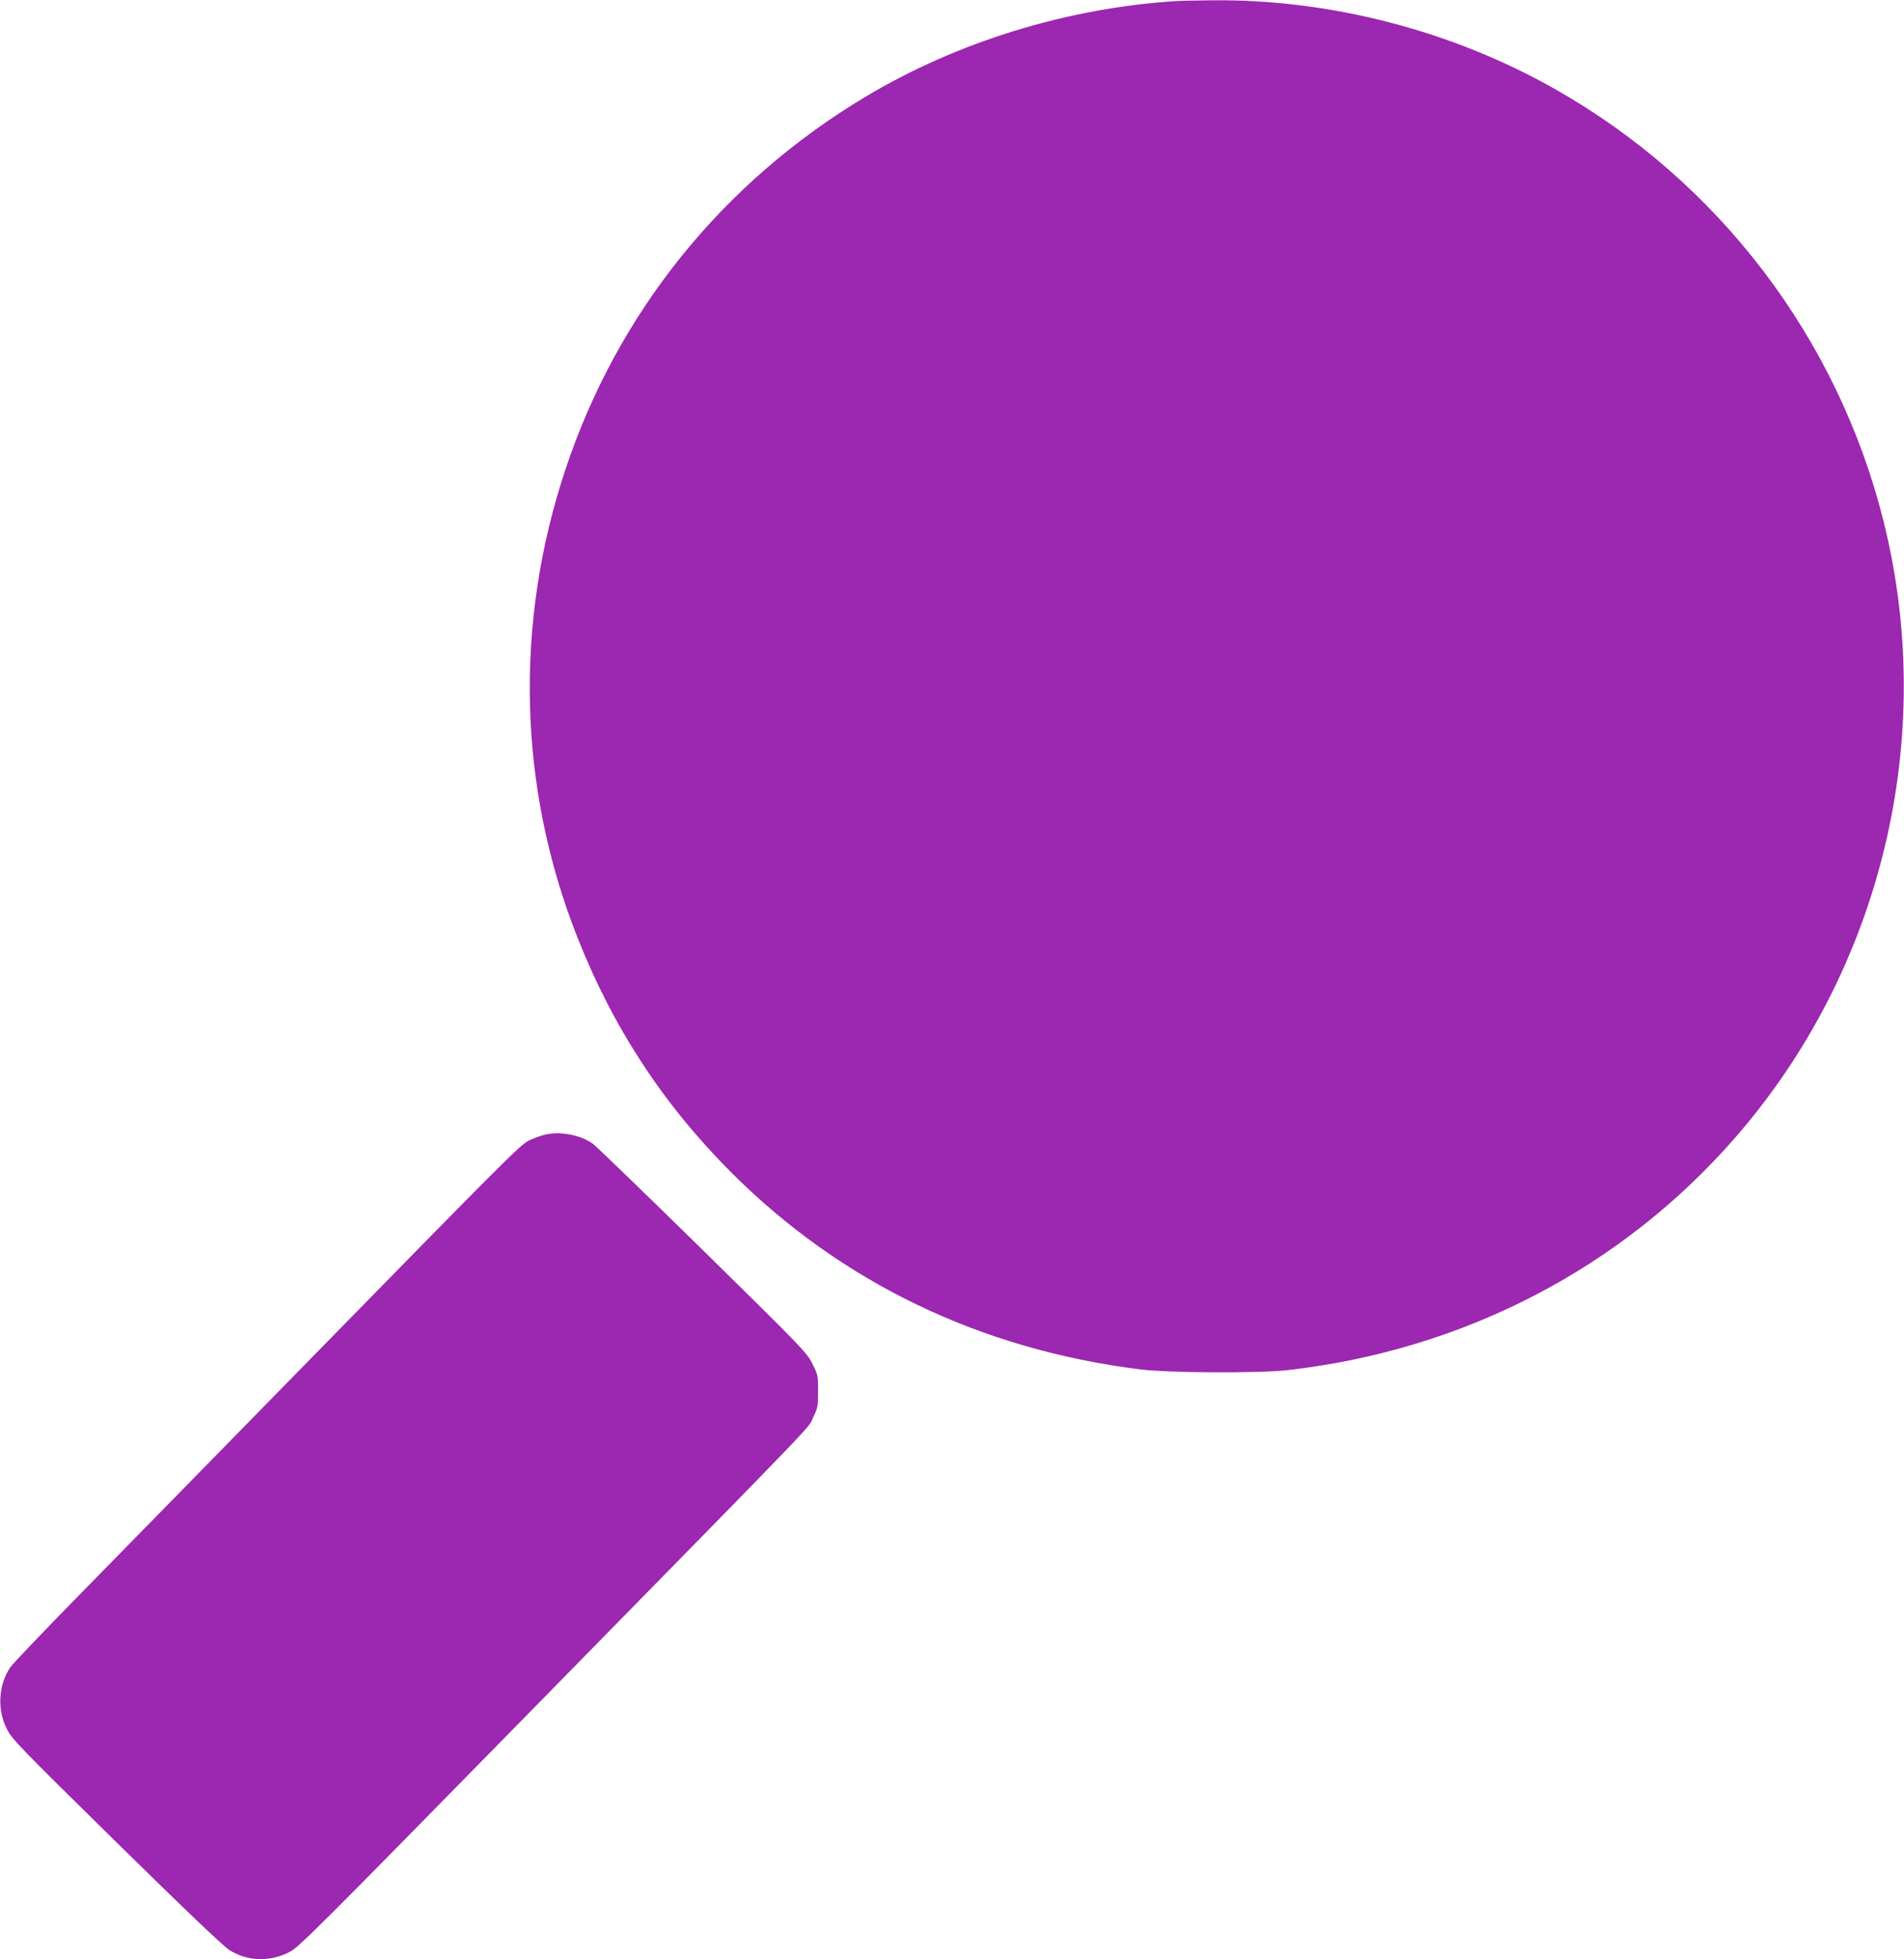
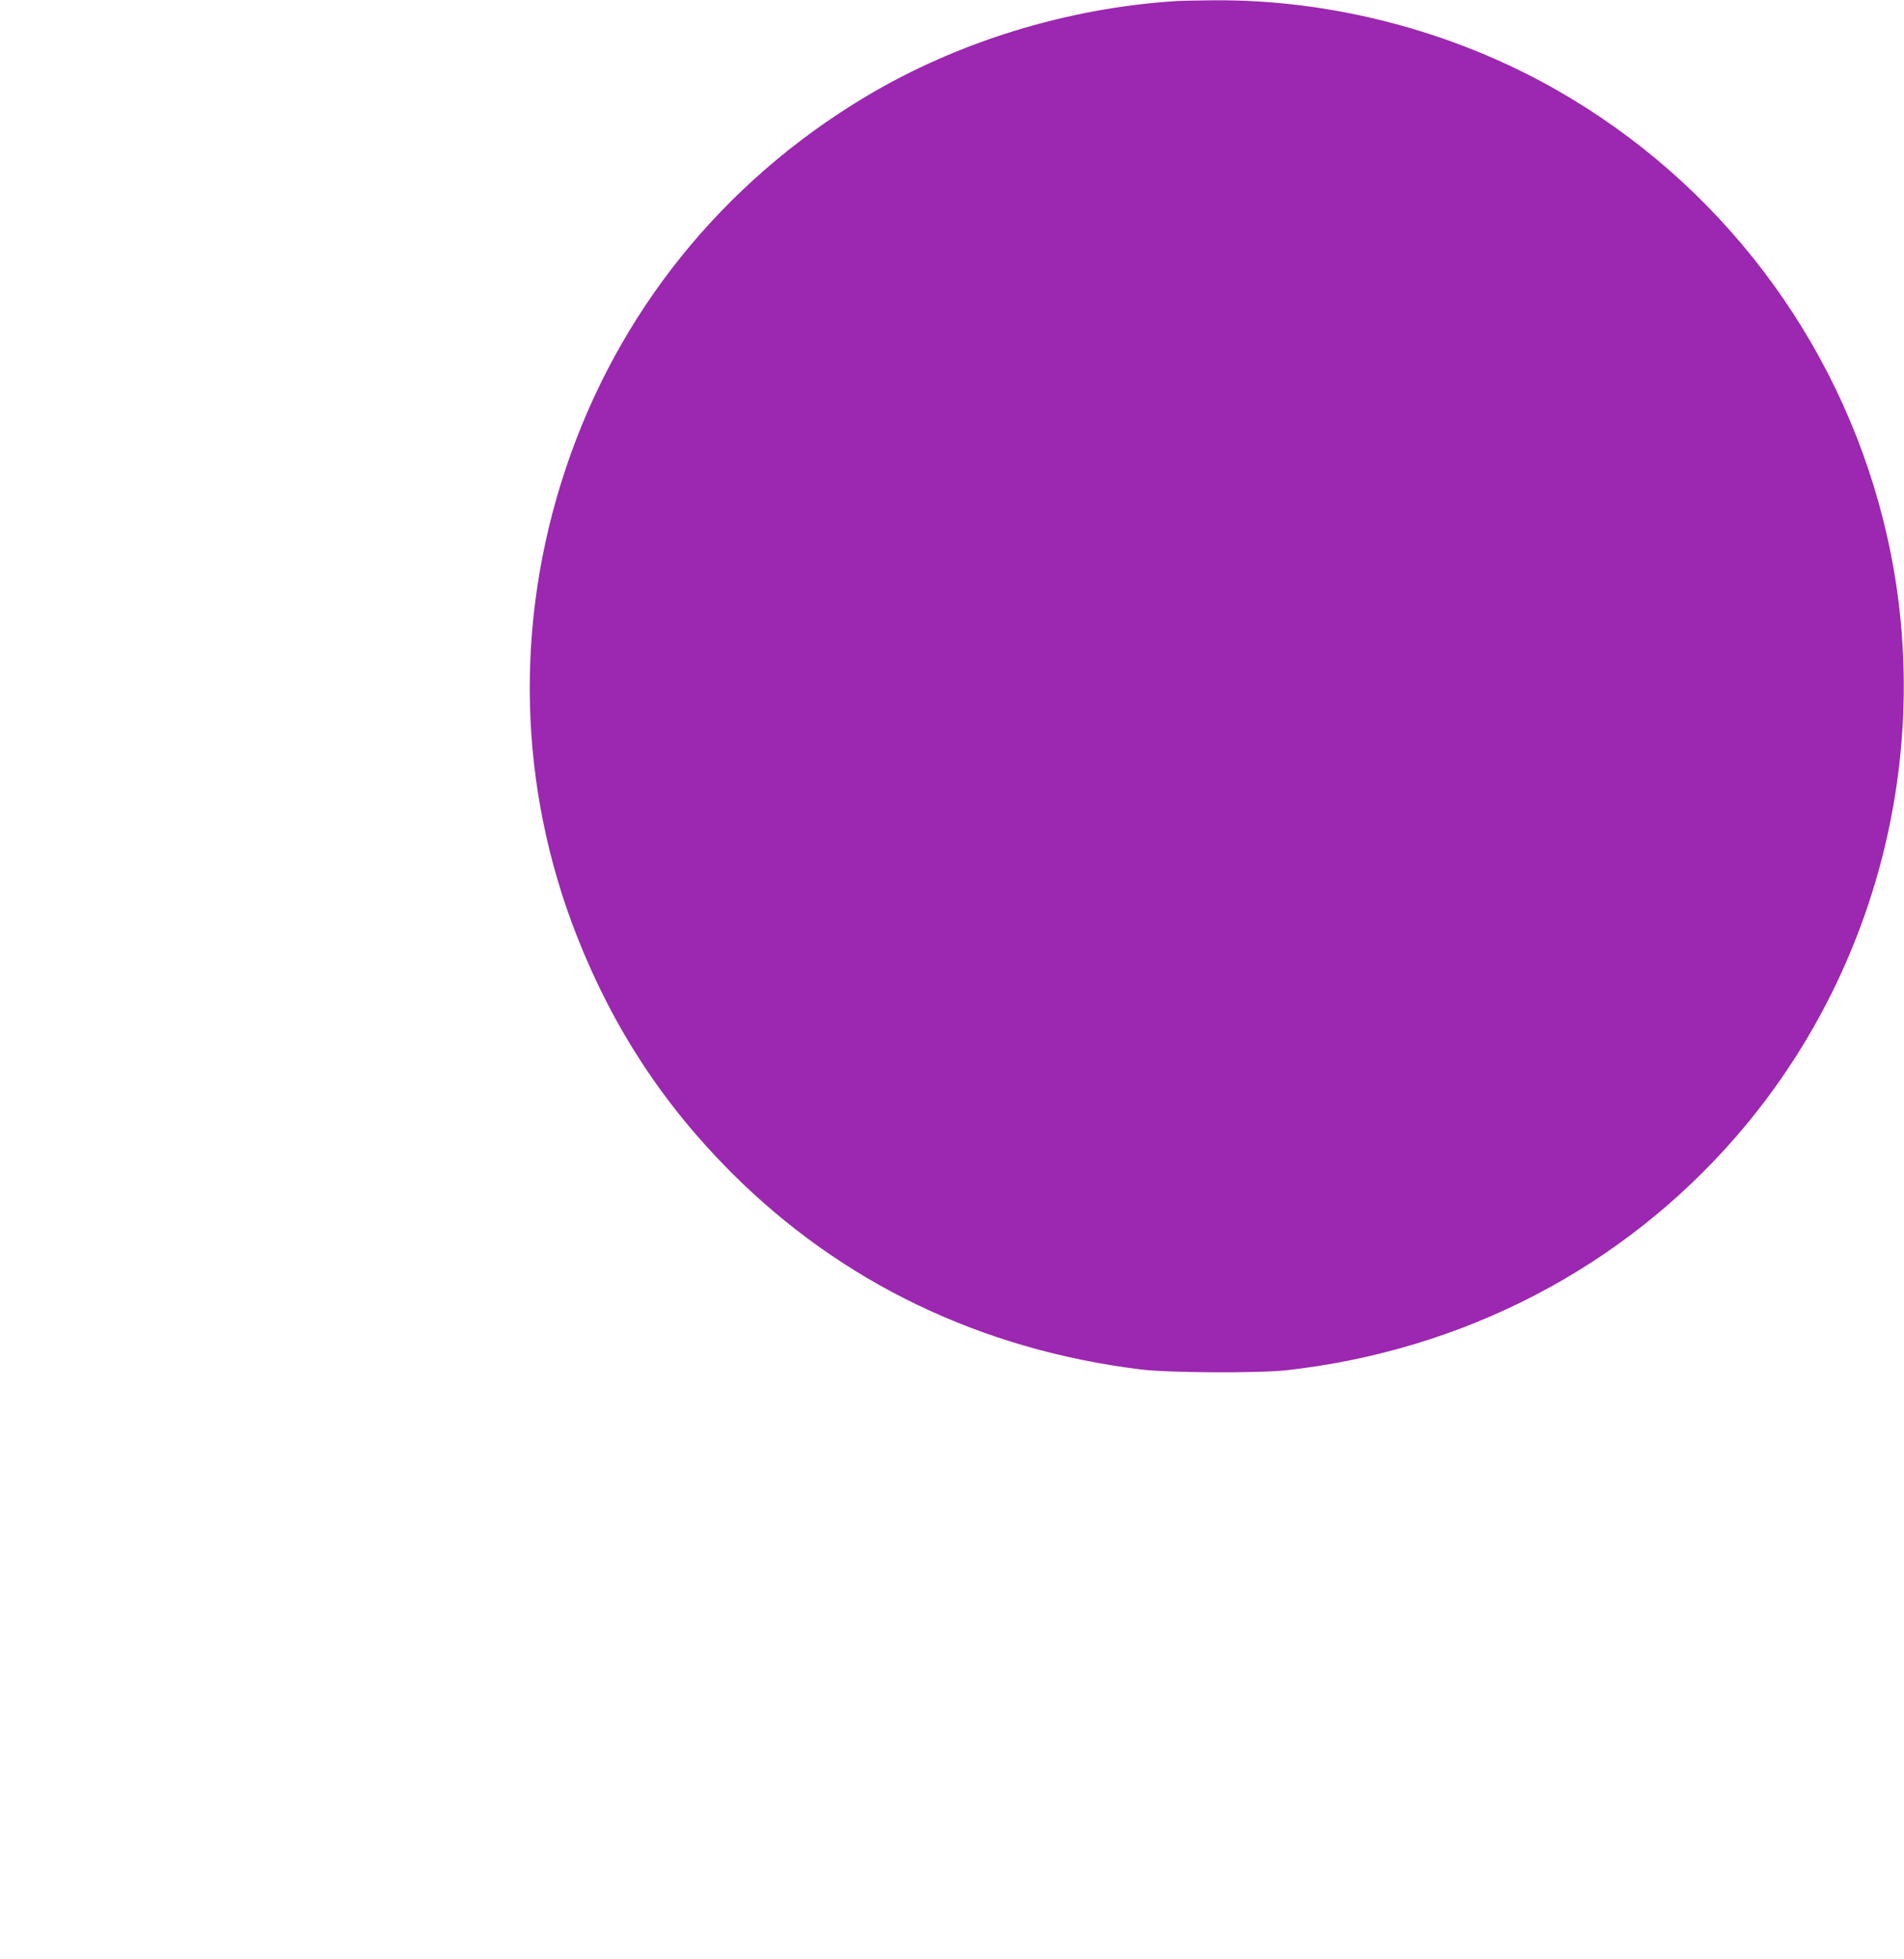
<svg xmlns="http://www.w3.org/2000/svg" version="1.0" width="1244pt" height="1280pt" viewBox="0 0 1244 1280" preserveAspectRatio="xMidYMid meet">
  <g transform="translate(0,1280) scale(0.1,-0.1)" fill="#9c27b0" stroke="none">
    <path d="M7685 12793 c-712 -45 -1430 -266 -2030 -625 -934 -559 -1619 -1409 -1960 -2433 -336 -1008 -309 -2079 76 -3055 233 -592 562 -1095 1008 -1541 719 -719 1631 -1157 2676 -1286 179 -22 766 -25 950 -5 1154 129 2191 667 2935 1523 957 1100 1320 2616 965 4029 -299 1191 -1074 2210 -2140 2815 -675 384 -1472 591 -2245 583 -102 -1 -207 -3 -235 -5z" />
-     <path d="M3560 5387 c-30 -7 -78 -25 -106 -39 -59 -31 -141 -113 -1560 -1563 -522 -533 -1140 -1165 -1374 -1403 -234 -239 -438 -452 -453 -475 -77 -114 -87 -273 -23 -401 33 -67 75 -111 716 -741 470 -462 701 -682 742 -707 115 -71 257 -76 383 -14 67 33 140 106 1620 1615 1920 1958 1769 1801 1808 1881 29 60 32 72 32 170 0 102 -1 109 -37 180 -35 72 -64 102 -718 745 -375 368 -698 680 -718 694 -85 58 -211 81 -312 58z" />
  </g>
</svg>